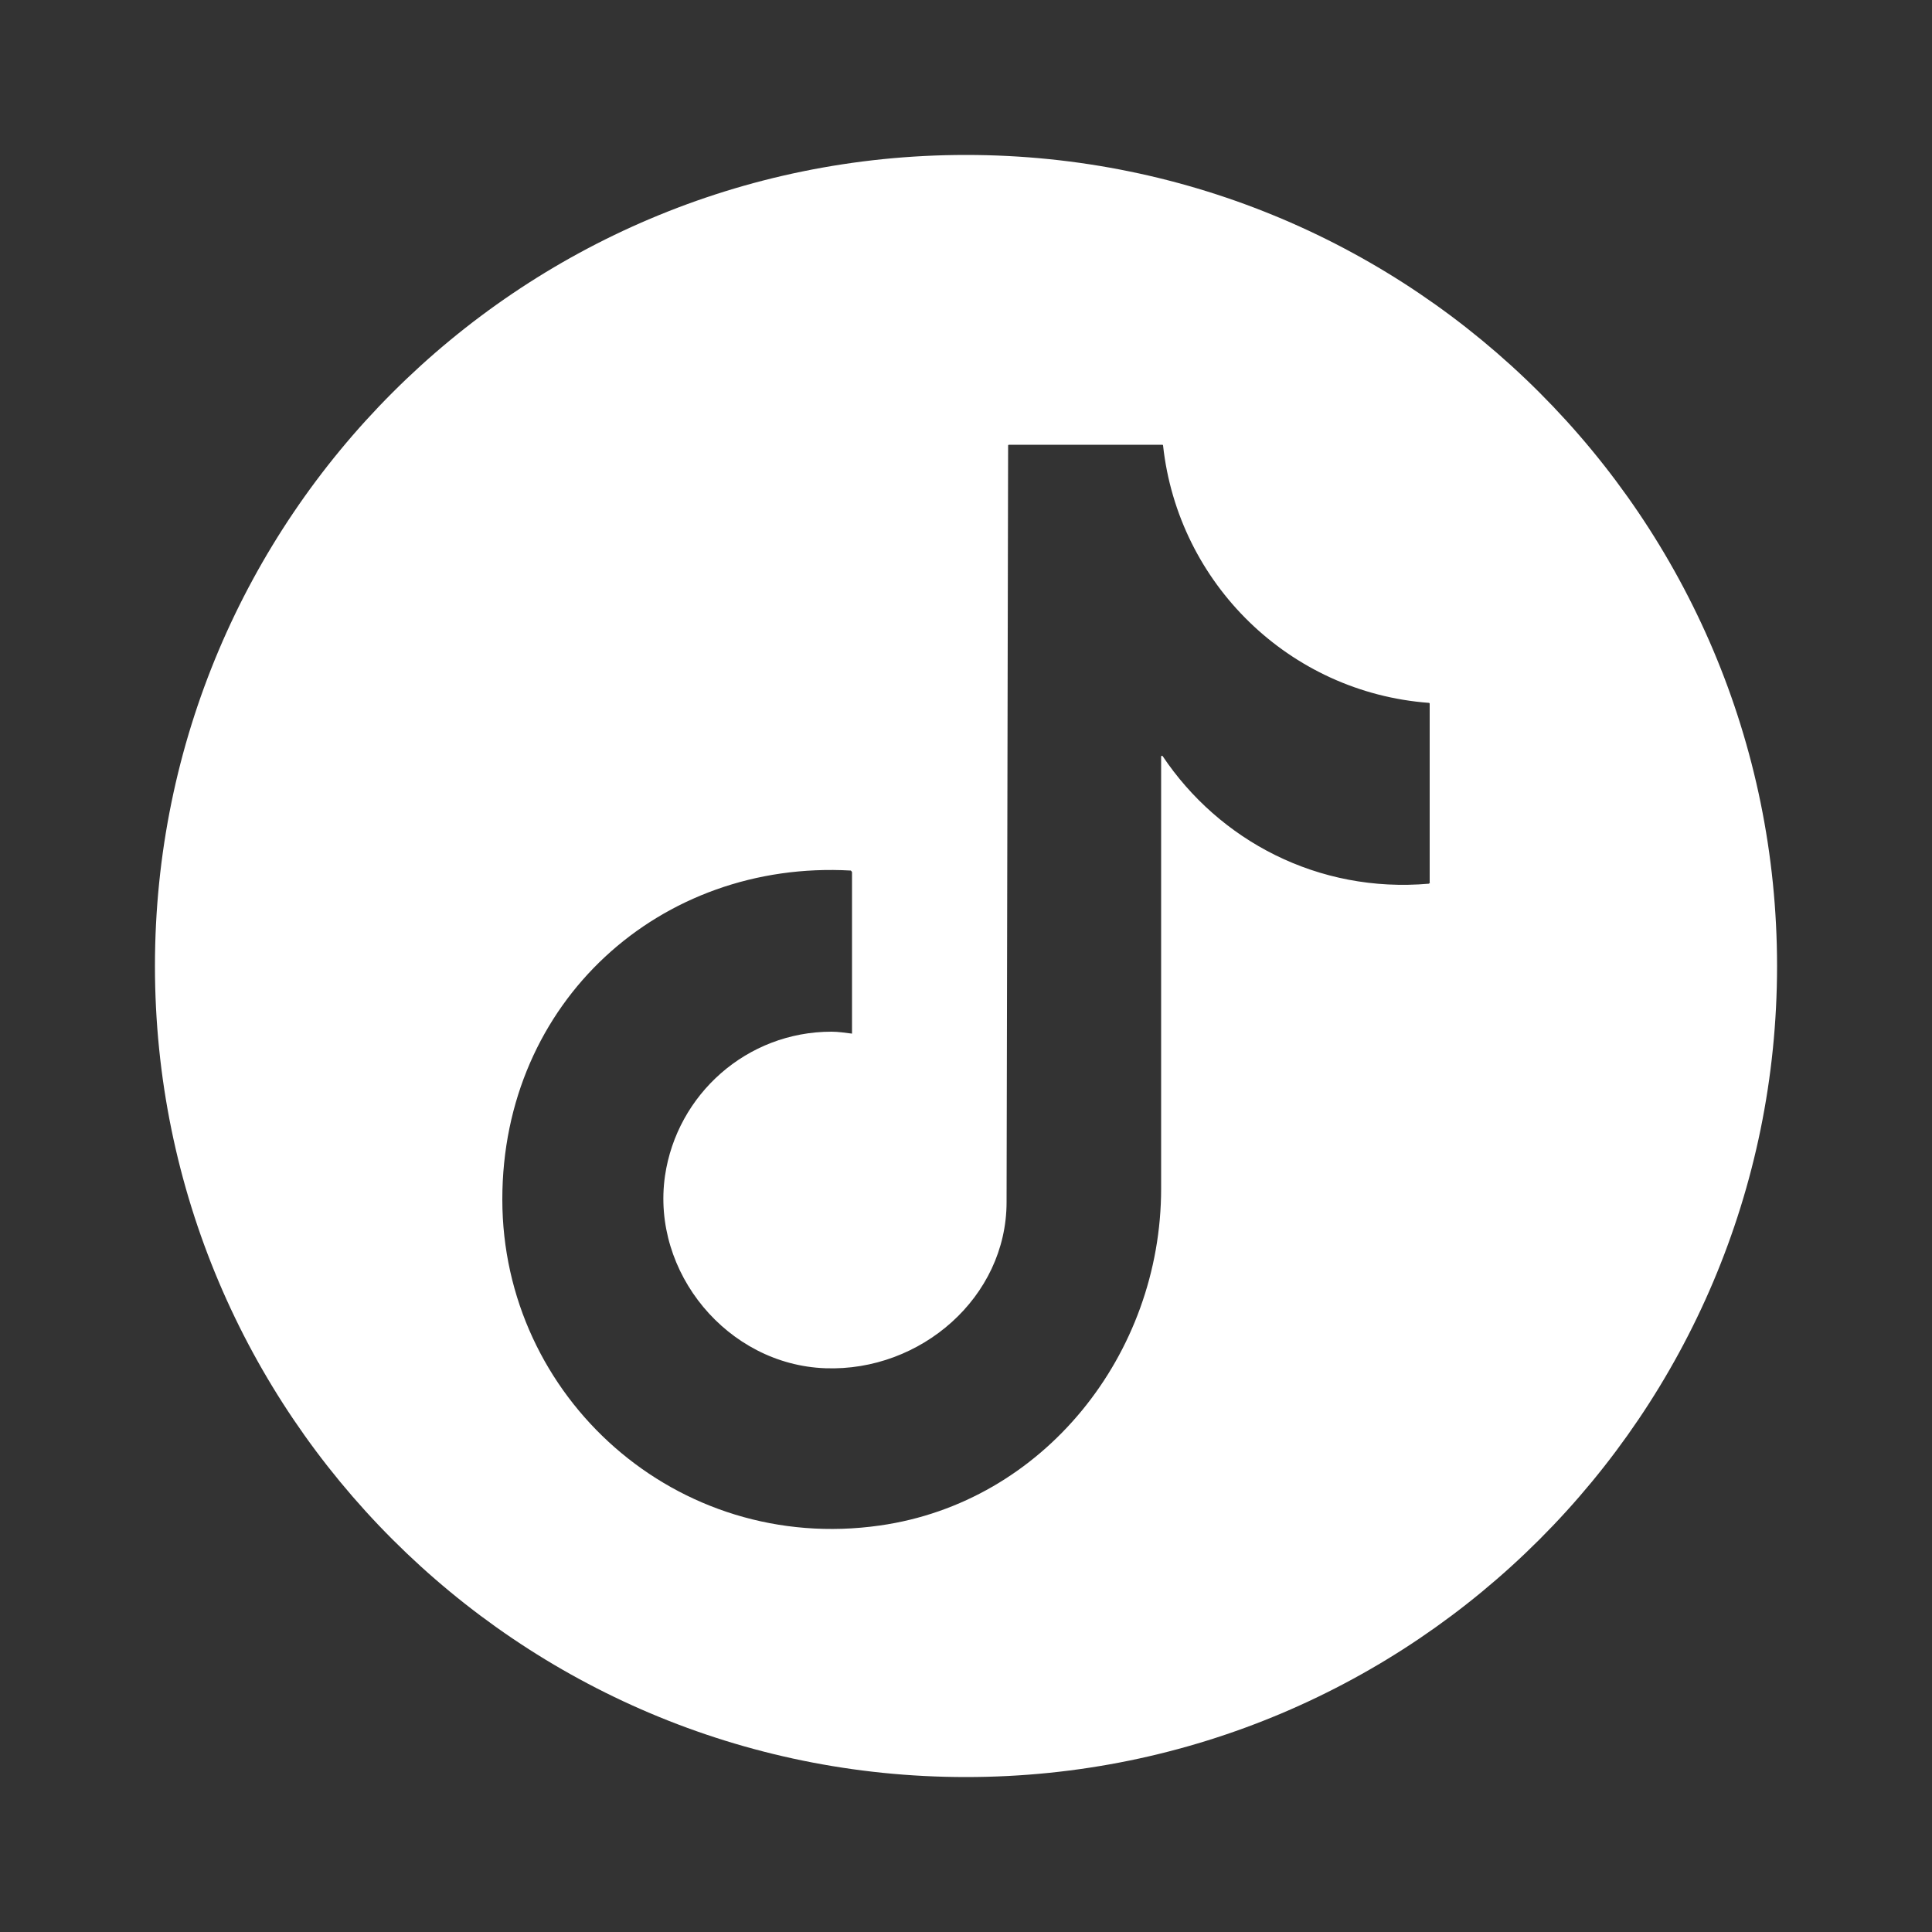
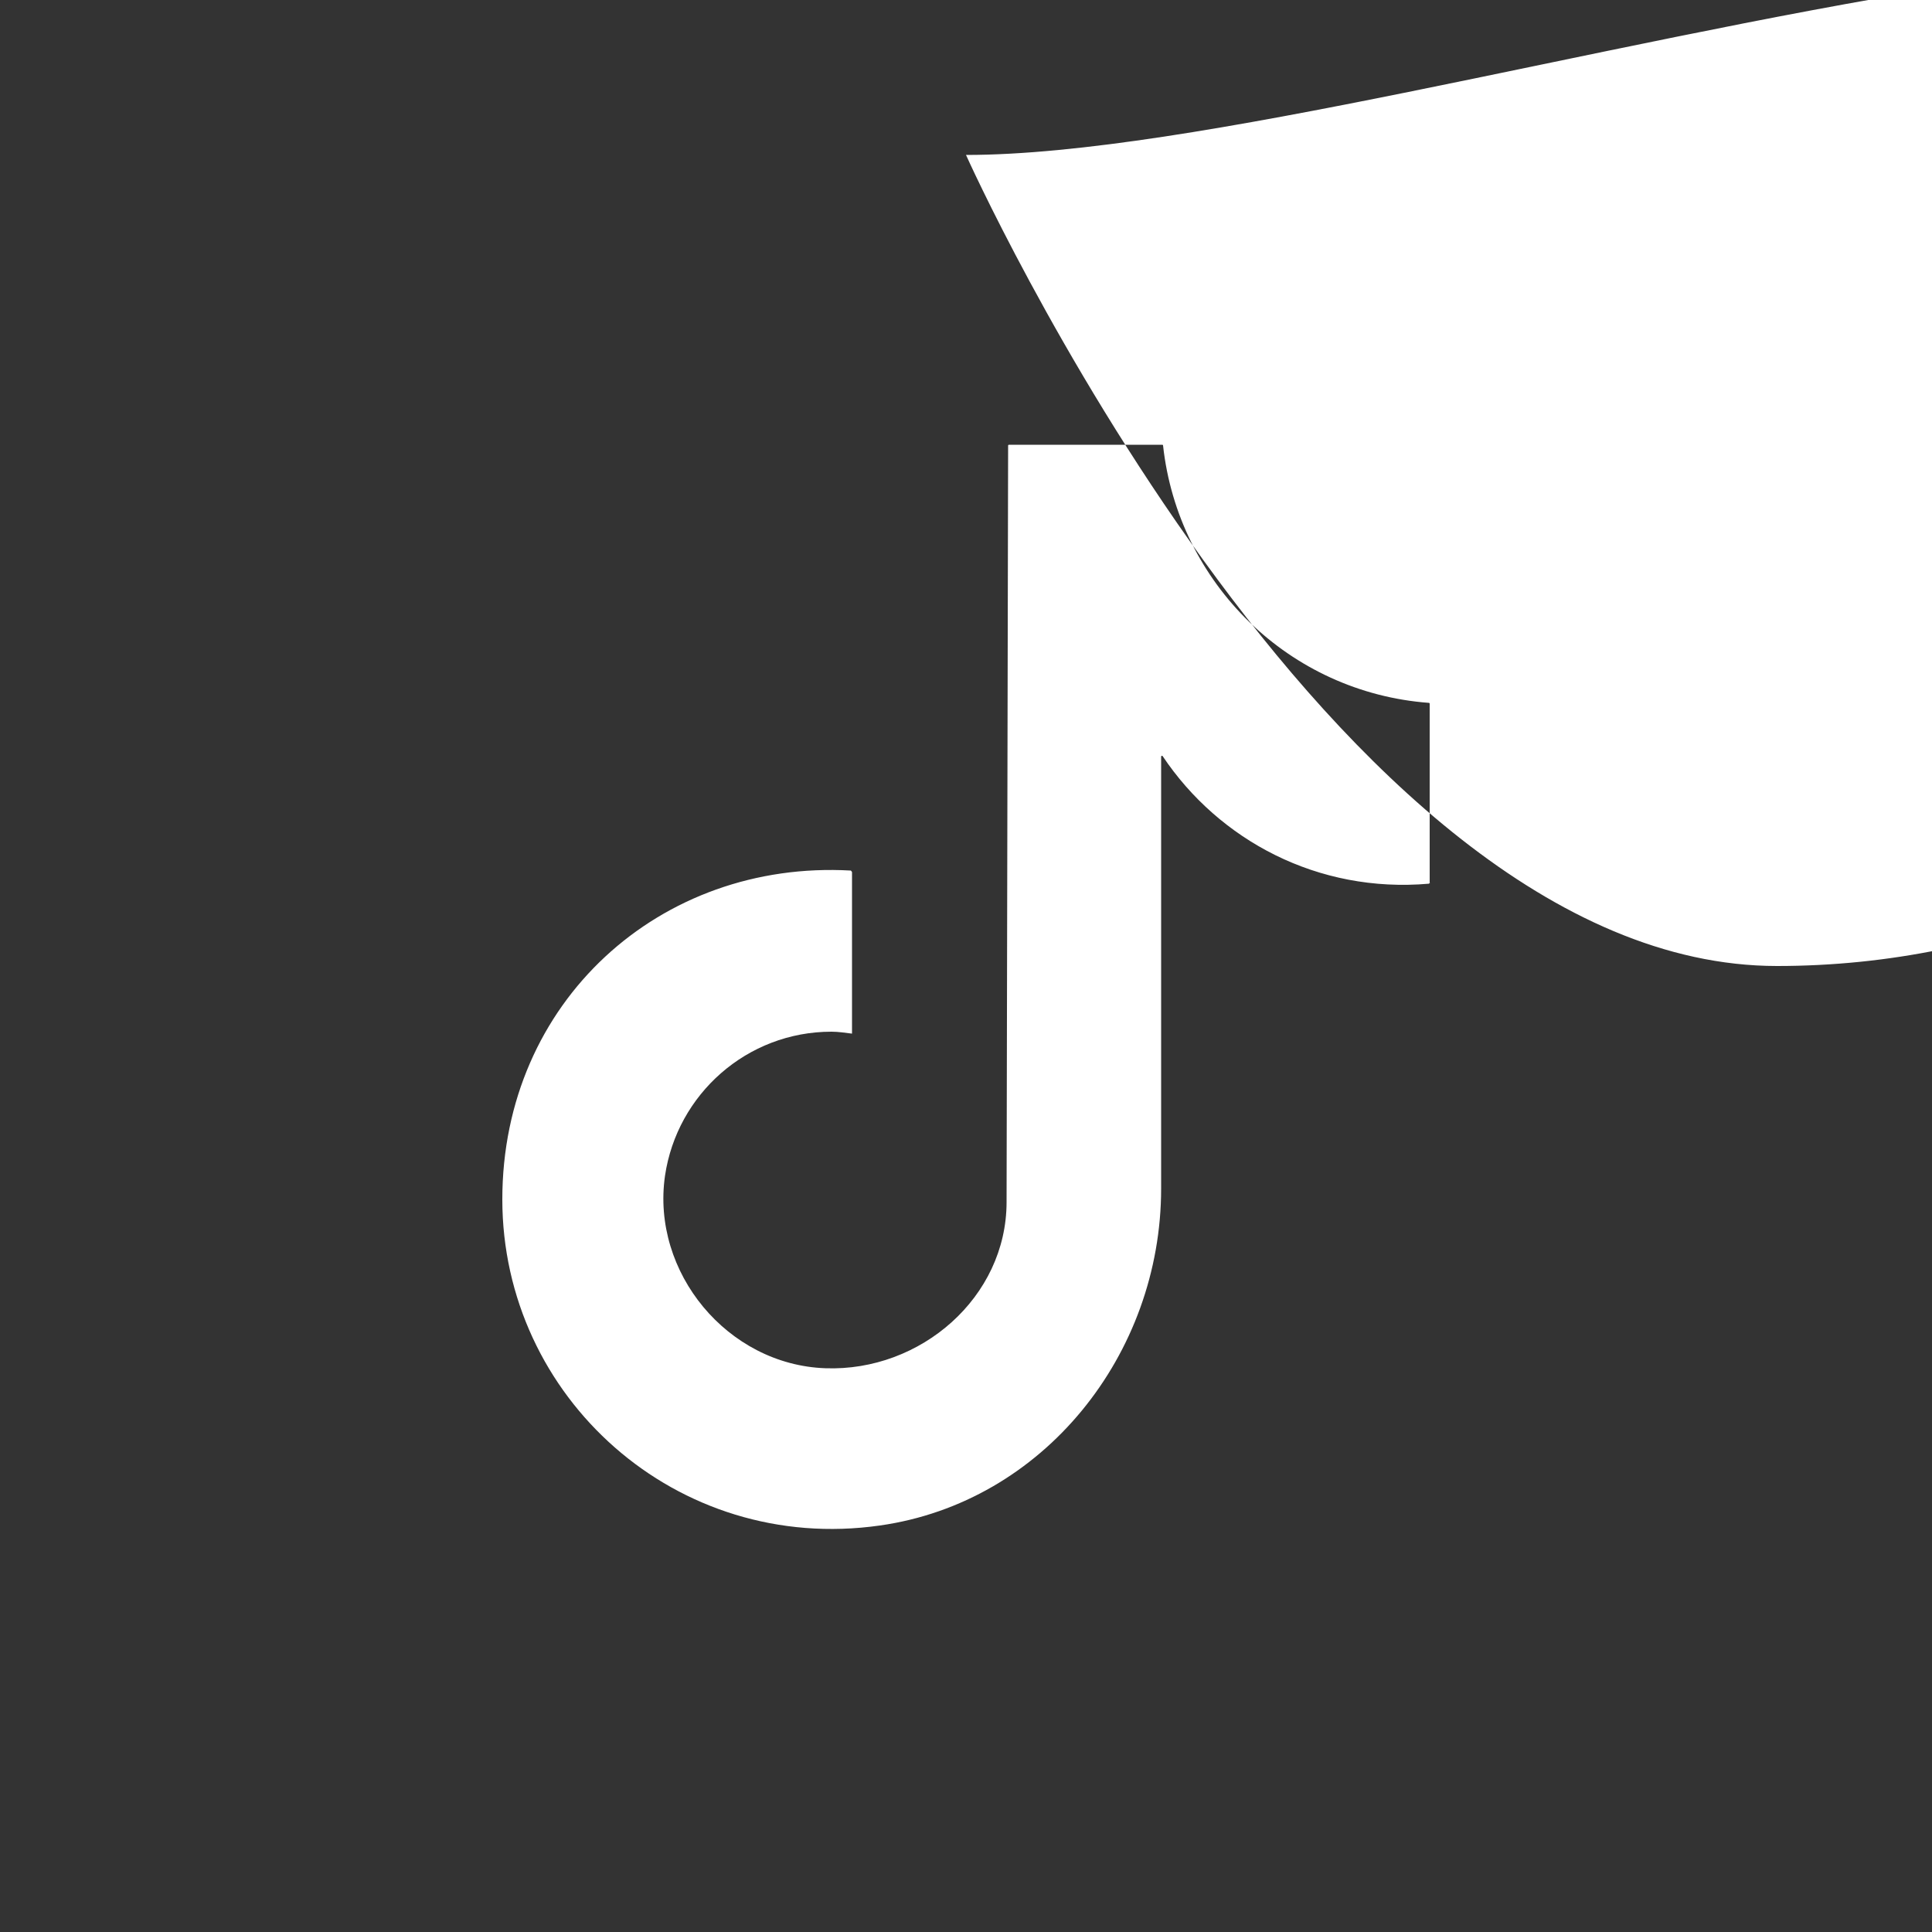
<svg xmlns="http://www.w3.org/2000/svg" id="Layer_1" data-name="Layer 1" viewBox="0 0 50 50">
  <rect x="0" y="0" width="50" height="50" fill="#333333" stroke="none" />
  <defs>
    <style>
      .cls-1 {
        fill: #fff;
      }
    </style>
  </defs>
-   <path class="cls-1" d="M25,4.01C13.41,4.01,4.01,13.41,4.01,25s9.4,20.99,20.99,20.99,20.99-9.4,20.99-20.99S36.59,4.01,25,4.01ZM37.01,22.84s-.02.02-.03.03c-2.87.25-5.43-1.12-6.89-3.3-.01-.02-.04-.01-.04.01v11.18c0,4.29-3.04,8.12-7.28,8.72-5.26.75-9.77-3.32-9.77-8.44s4.09-8.79,9.02-8.51c.01.01.02.02.03.04v4.18c-.17-.02-.35-.05-.53-.05-2.19,0-4,1.62-4.31,3.73-.36,2.5,1.62,4.89,4.15,4.98,2.47.09,4.69-1.84,4.69-4.3,0-.09.04-18.95.04-19.58,0-.01.01-.02.02-.02h3.97s.02,0,.02.02c.39,3.57,3.27,6.39,6.88,6.66.01,0,.02.01.02.02v4.63Z" />
+   <path class="cls-1" d="M25,4.01s9.4,20.99,20.99,20.99,20.99-9.4,20.99-20.99S36.59,4.01,25,4.01ZM37.01,22.84s-.02.02-.03.03c-2.87.25-5.43-1.12-6.89-3.3-.01-.02-.04-.01-.04.01v11.18c0,4.29-3.04,8.12-7.28,8.72-5.26.75-9.77-3.32-9.77-8.44s4.09-8.79,9.02-8.51c.01.01.02.02.03.04v4.18c-.17-.02-.35-.05-.53-.05-2.19,0-4,1.62-4.31,3.73-.36,2.5,1.62,4.89,4.15,4.98,2.47.09,4.69-1.84,4.69-4.3,0-.09.04-18.95.04-19.58,0-.01.01-.02.02-.02h3.97s.02,0,.02.02c.39,3.57,3.27,6.39,6.88,6.66.01,0,.02.01.02.02v4.63Z" />
</svg>